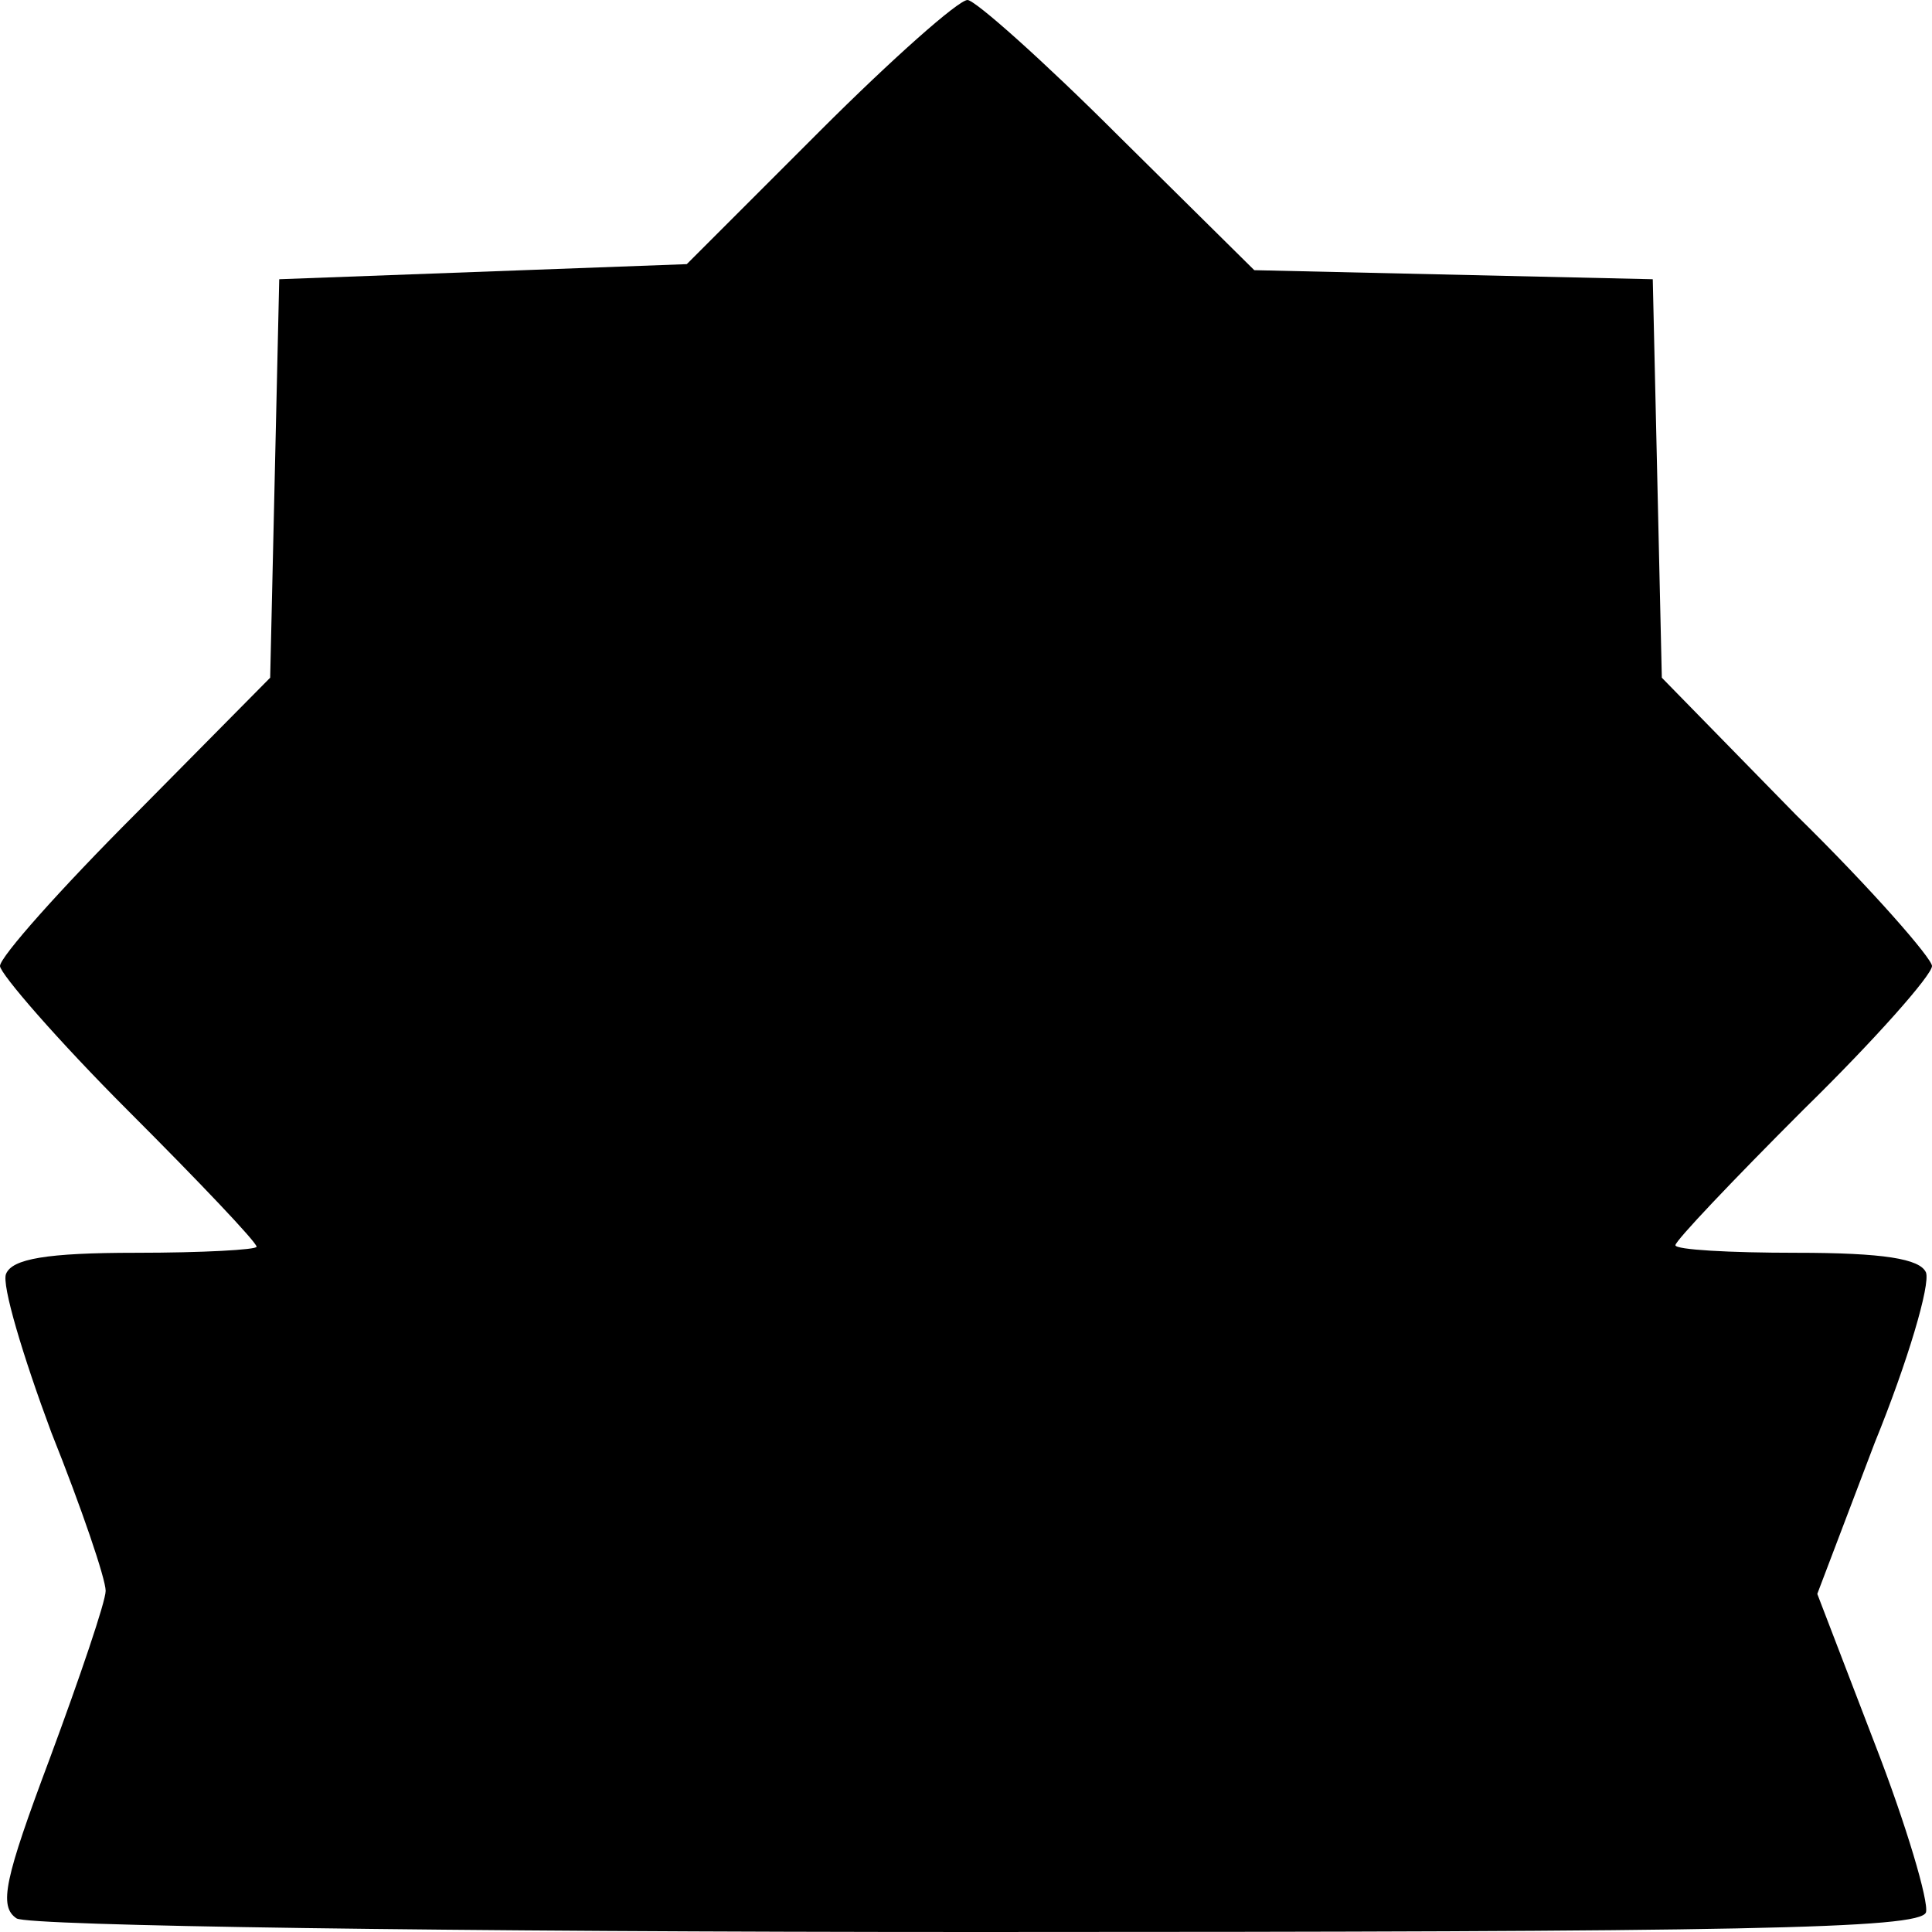
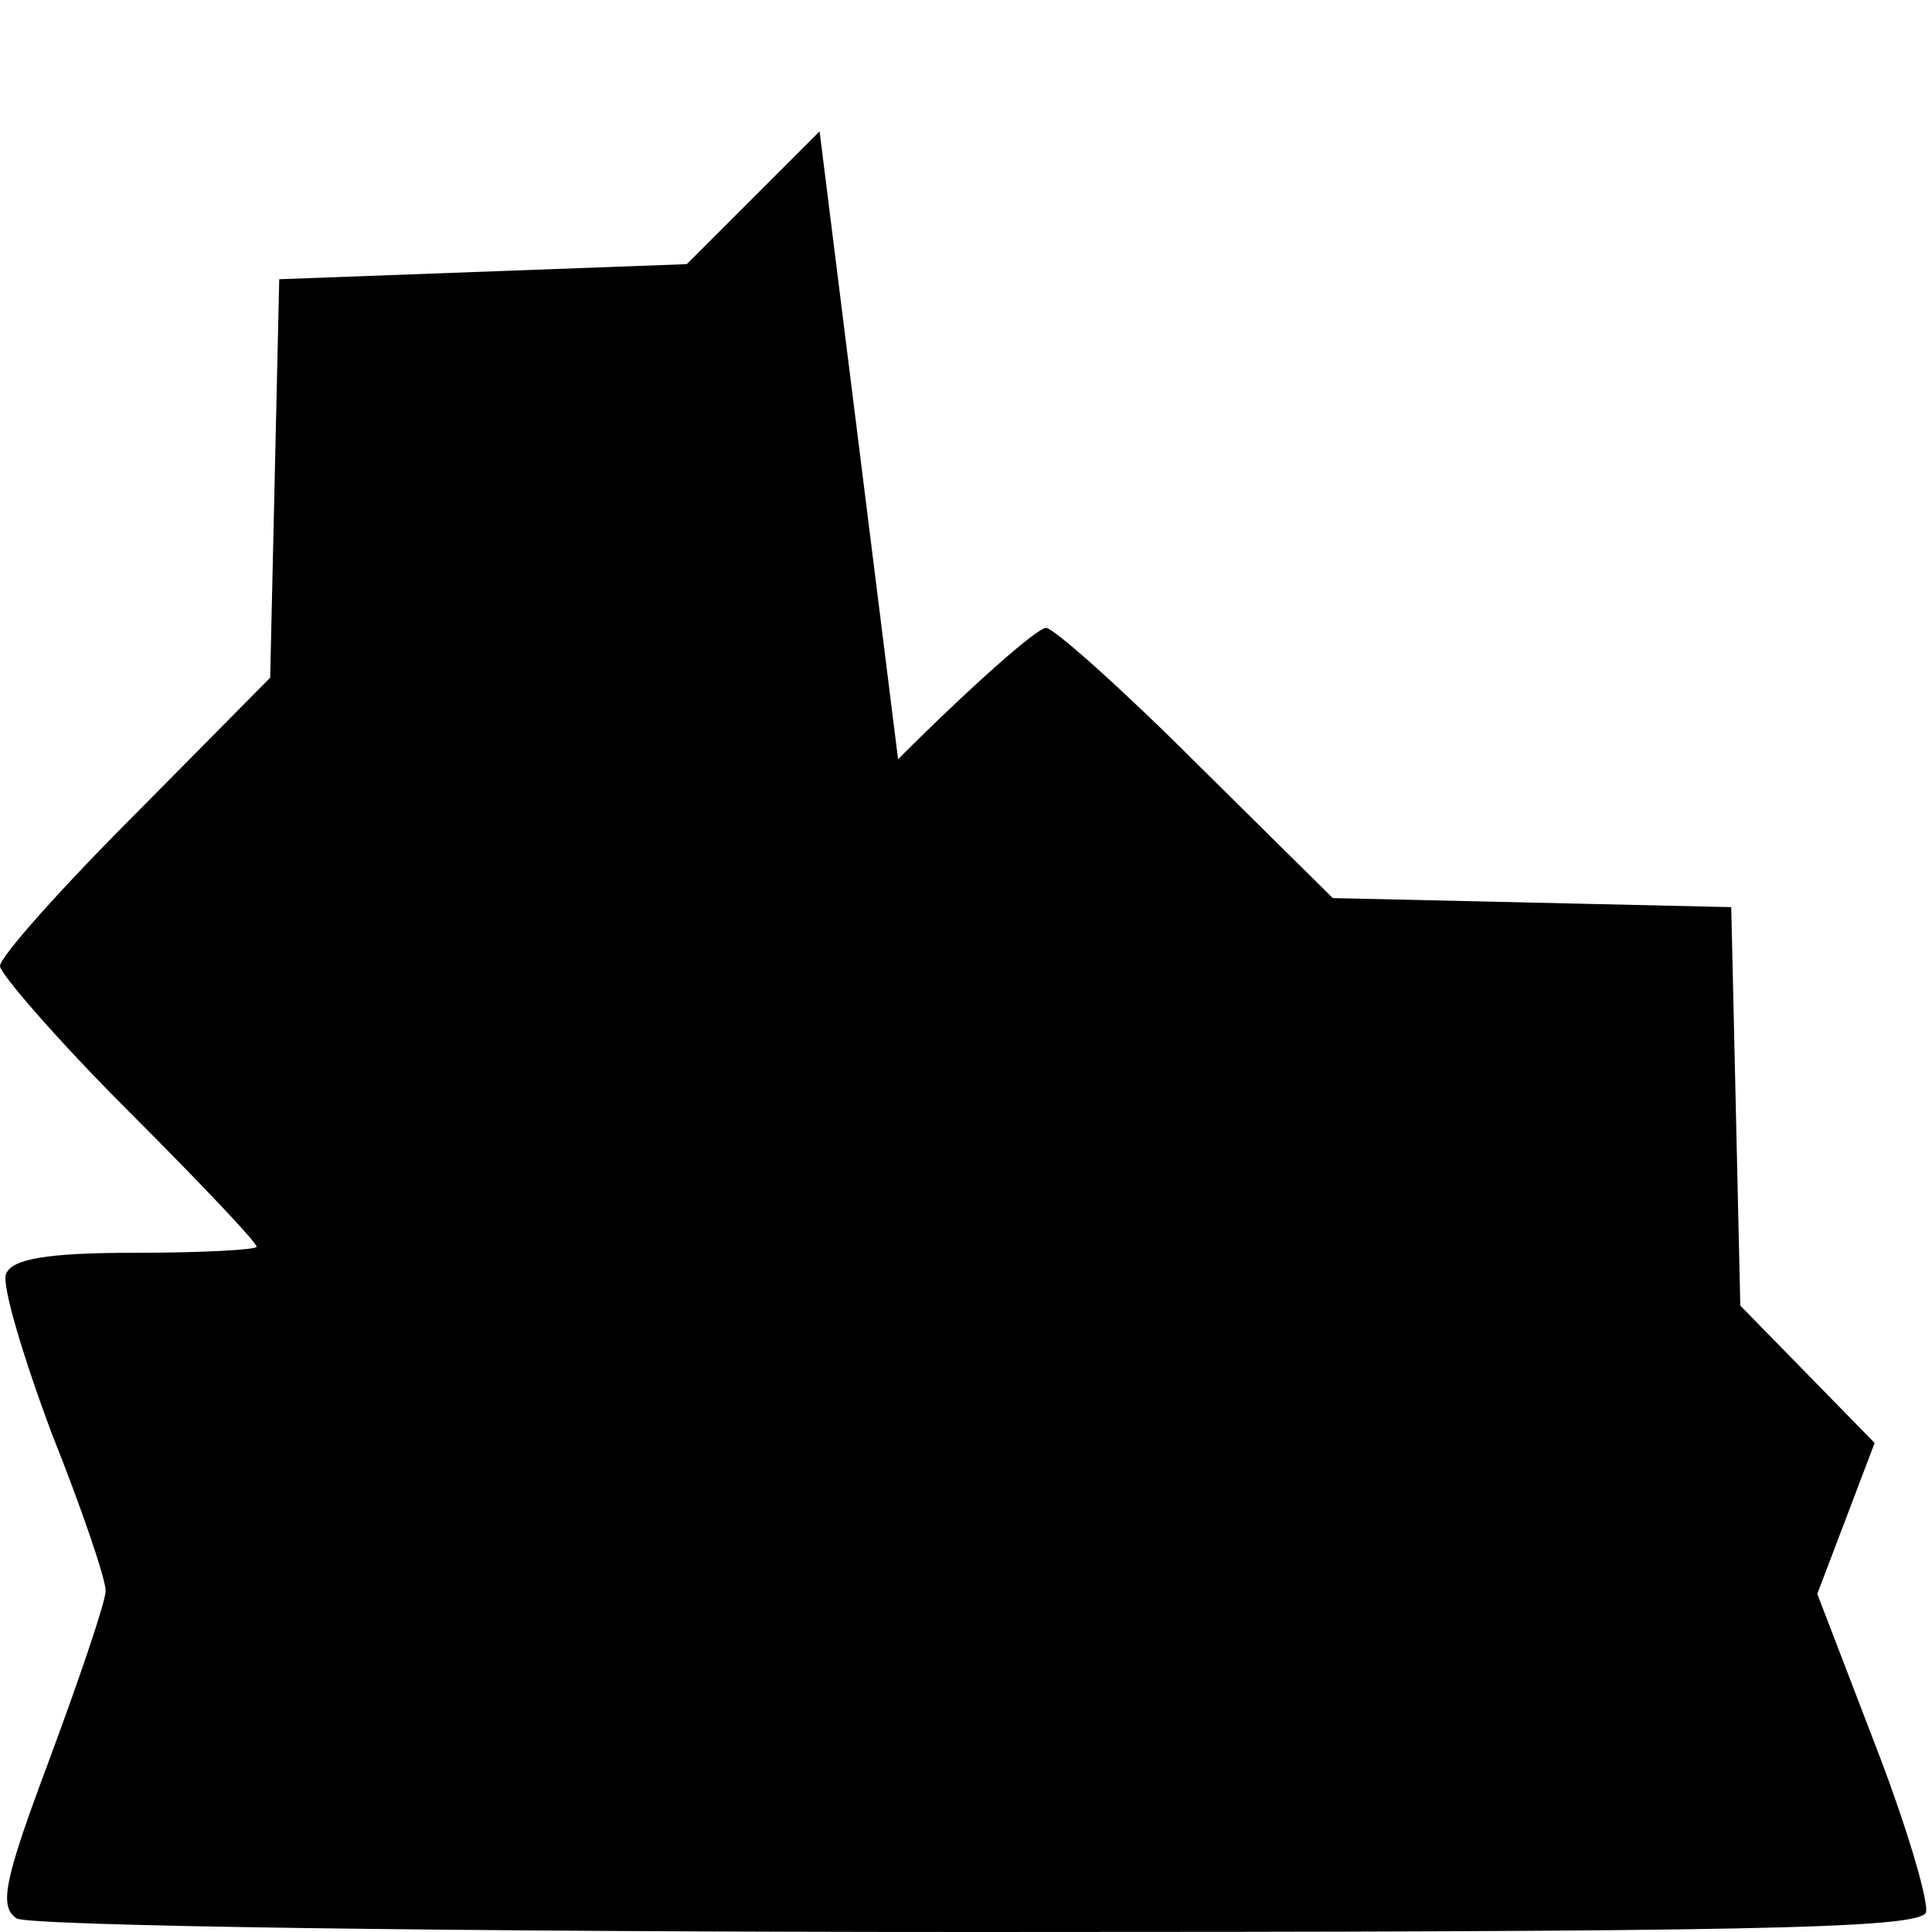
<svg xmlns="http://www.w3.org/2000/svg" version="1.0" width="128pt" height="128pt" viewBox="0 0 128 128" preserveAspectRatio="xMidYMid meet">
  <g transform="translate(0,128) scale(0.1,-0.1)" fill="#000000" stroke="none">
-     <path d="M543 1193 l-88 -88 -135 -5 -135 -5 -3 -132 -3 -132 -89 -90 c-50 -50 -90 -95 -90 -101 0 -5 38 -49 85 -96 47 -47 85 -87 85 -90 0 -2 -36 -4 -80 -4 -59 0 -82 -4 -86 -14 -3 -7 11 -54 30 -105 20 -50 36 -97 36 -105 0 -7 -17 -57 -37 -111 -30 -80 -34 -98 -22 -106 8 -5 286 -9 637 -9 506 0 624 2 628 13 2 7 -13 58 -34 112 l-38 99 38 100 c22 54 37 105 34 113 -4 9 -28 13 -86 13 -44 0 -80 2 -80 5 0 3 38 43 85 90 47 46 85 89 85 95 0 5 -40 51 -90 100 l-89 91 -3 132 -3 132 -132 3 -132 3 -90 89 c-50 50 -95 90 -100 90 -6 0 -50 -39 -98 -87z" />
+     <path d="M543 1193 l-88 -88 -135 -5 -135 -5 -3 -132 -3 -132 -89 -90 c-50 -50 -90 -95 -90 -101 0 -5 38 -49 85 -96 47 -47 85 -87 85 -90 0 -2 -36 -4 -80 -4 -59 0 -82 -4 -86 -14 -3 -7 11 -54 30 -105 20 -50 36 -97 36 -105 0 -7 -17 -57 -37 -111 -30 -80 -34 -98 -22 -106 8 -5 286 -9 637 -9 506 0 624 2 628 13 2 7 -13 58 -34 112 l-38 99 38 100 l-89 91 -3 132 -3 132 -132 3 -132 3 -90 89 c-50 50 -95 90 -100 90 -6 0 -50 -39 -98 -87z" />
  </g>
</svg>